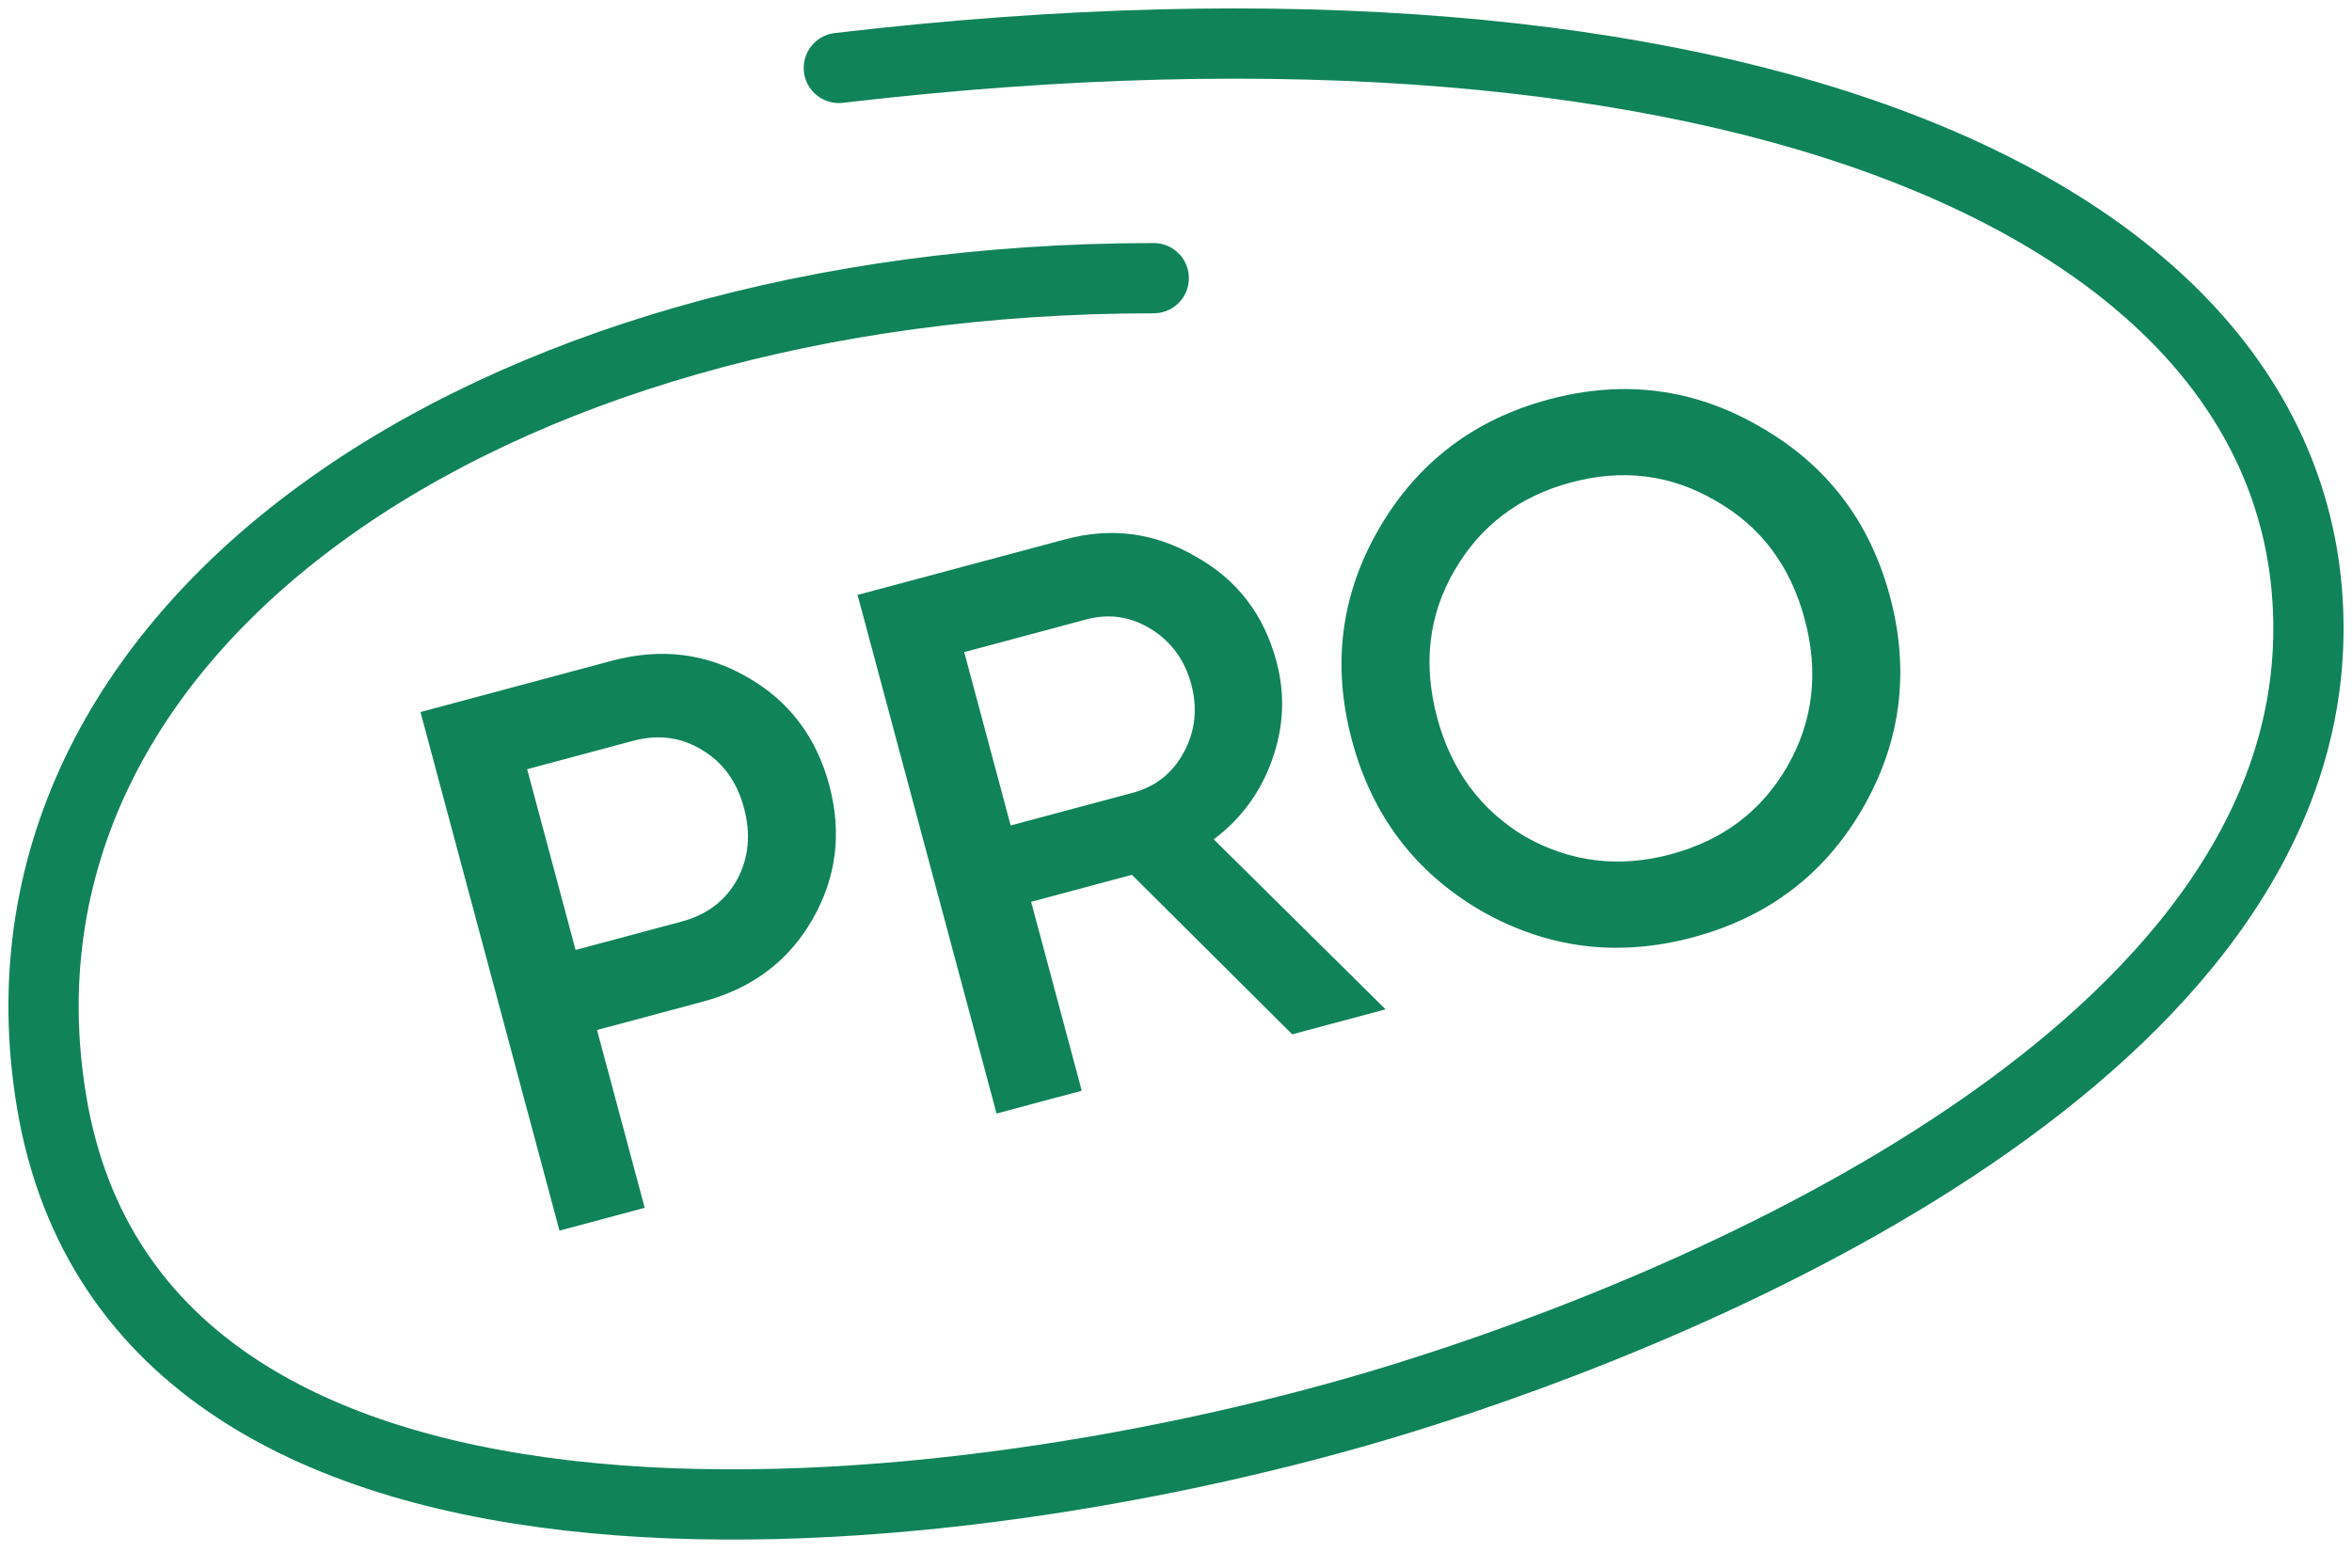
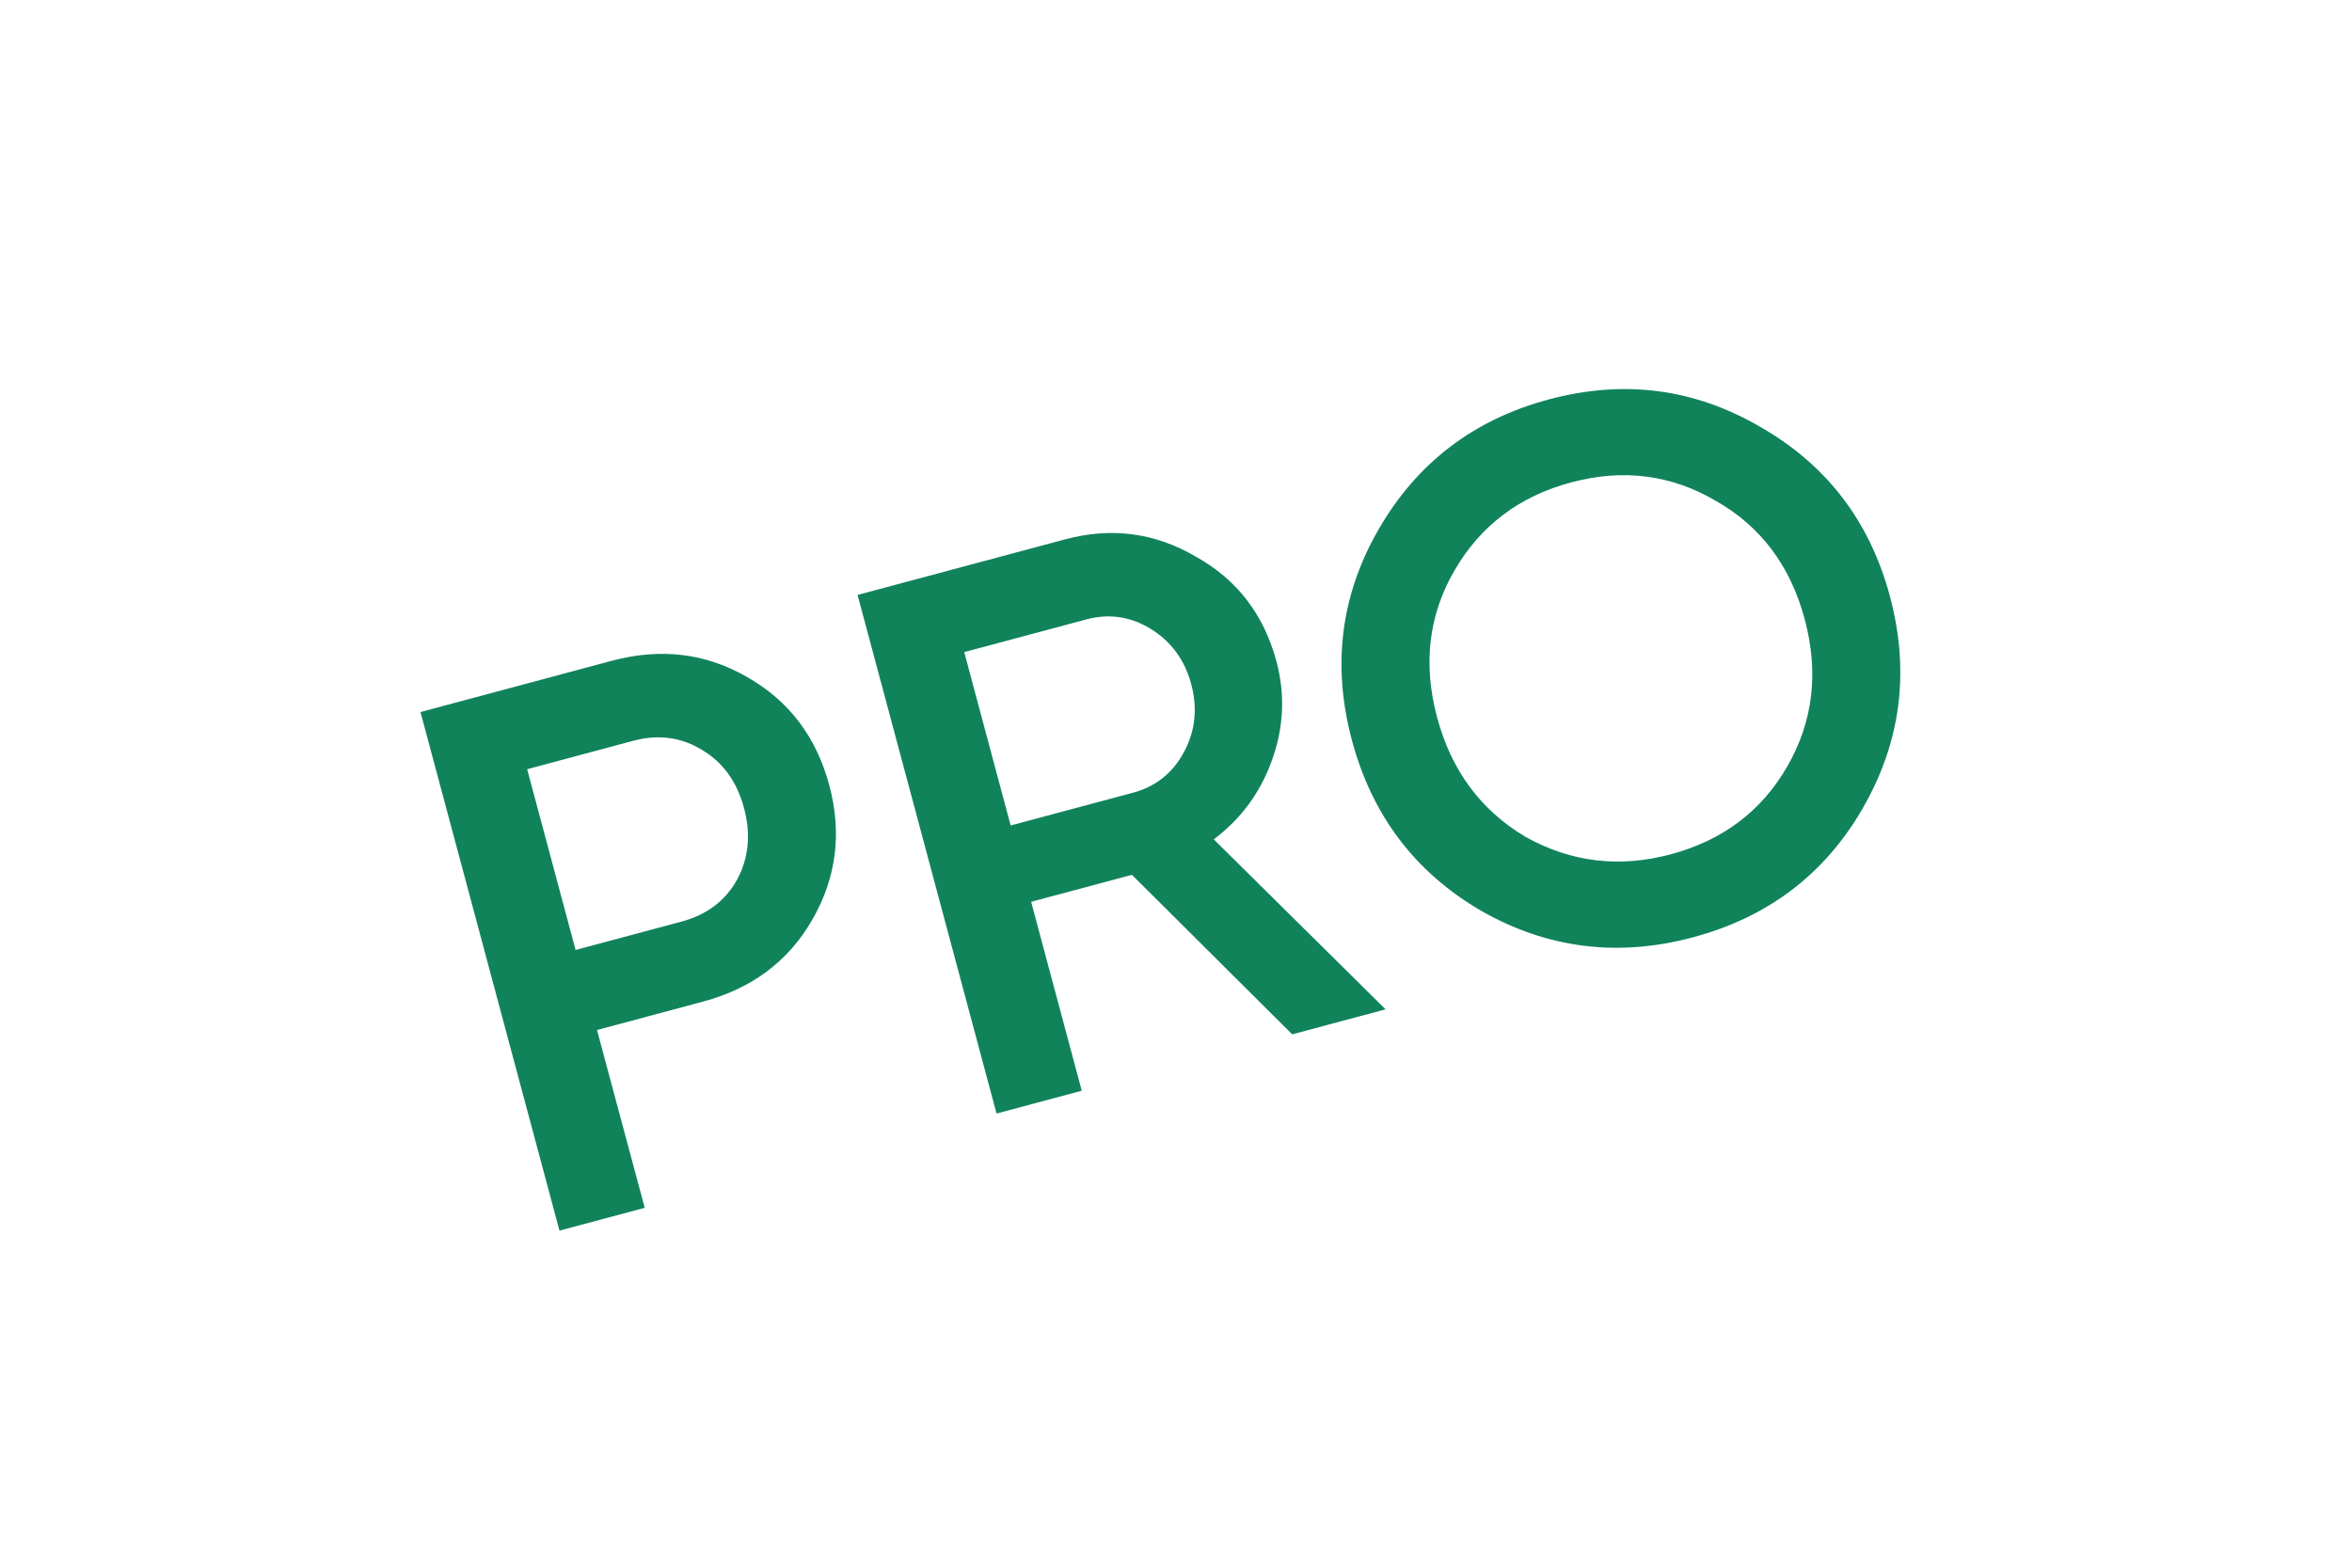
<svg xmlns="http://www.w3.org/2000/svg" width="54" height="36" viewBox="0 0 54 36" fill="none">
  <path d="M9.654 16.351L14.043 15.175C15.166 14.874 16.202 14.998 17.151 15.546C18.112 16.091 18.741 16.919 19.039 18.03C19.334 19.131 19.203 20.162 18.646 21.126C18.099 22.075 17.263 22.7 16.14 23.001L13.707 23.653L14.802 27.736L12.845 28.26L9.654 16.351ZM13.215 21.815L15.648 21.163C16.226 21.009 16.651 20.688 16.922 20.202C17.19 19.705 17.243 19.156 17.082 18.555C16.921 17.953 16.602 17.51 16.124 17.225C15.644 16.928 15.114 16.857 14.536 17.012L12.103 17.664L13.215 21.815ZM31.812 23.178L29.668 23.752L25.988 20.089L23.674 20.709L24.836 25.047L22.88 25.571L19.689 13.662L24.453 12.386C25.519 12.1 26.521 12.233 27.458 12.784C28.401 13.309 29.017 14.111 29.306 15.188C29.51 15.948 29.475 16.705 29.203 17.458C28.939 18.198 28.494 18.803 27.867 19.275L31.812 23.178ZM24.945 14.223L22.138 14.975L23.204 18.956L26.012 18.204C26.533 18.064 26.924 17.753 27.183 17.27C27.443 16.787 27.498 16.268 27.35 15.712C27.201 15.157 26.893 14.735 26.427 14.446C25.961 14.158 25.467 14.084 24.945 14.223ZM42.764 18.566C41.892 20.076 40.594 21.062 38.87 21.524C37.146 21.986 35.523 21.782 34.002 20.913C32.489 20.03 31.502 18.727 31.04 17.003C30.578 15.279 30.782 13.662 31.654 12.152C32.534 10.628 33.836 9.634 35.56 9.172C37.284 8.711 38.903 8.921 40.416 9.804C41.937 10.673 42.929 11.969 43.391 13.693C43.853 15.417 43.644 17.041 42.764 18.566ZM35.024 19.217C36.068 19.801 37.18 19.934 38.359 19.618C39.55 19.299 40.44 18.629 41.03 17.608C41.628 16.573 41.763 15.443 41.434 14.218C41.106 12.993 40.426 12.087 39.393 11.501C38.369 10.9 37.262 10.759 36.071 11.078C34.88 11.397 33.986 12.074 33.388 13.11C32.798 14.131 32.668 15.254 32.996 16.479C33.321 17.692 33.997 18.605 35.024 19.217Z" fill="#10835A" />
-   <path d="M26.489 6.388C11.124 6.388 -0.624 14.434 1.184 25.297C3.192 37.366 22.038 35.235 32.113 32.136C39.284 29.931 53 24.09 53 14.434C53 4.778 39.854 -0.861 19.259 1.56" stroke="#10835A" stroke-width="1.613" stroke-linecap="round" />
</svg>